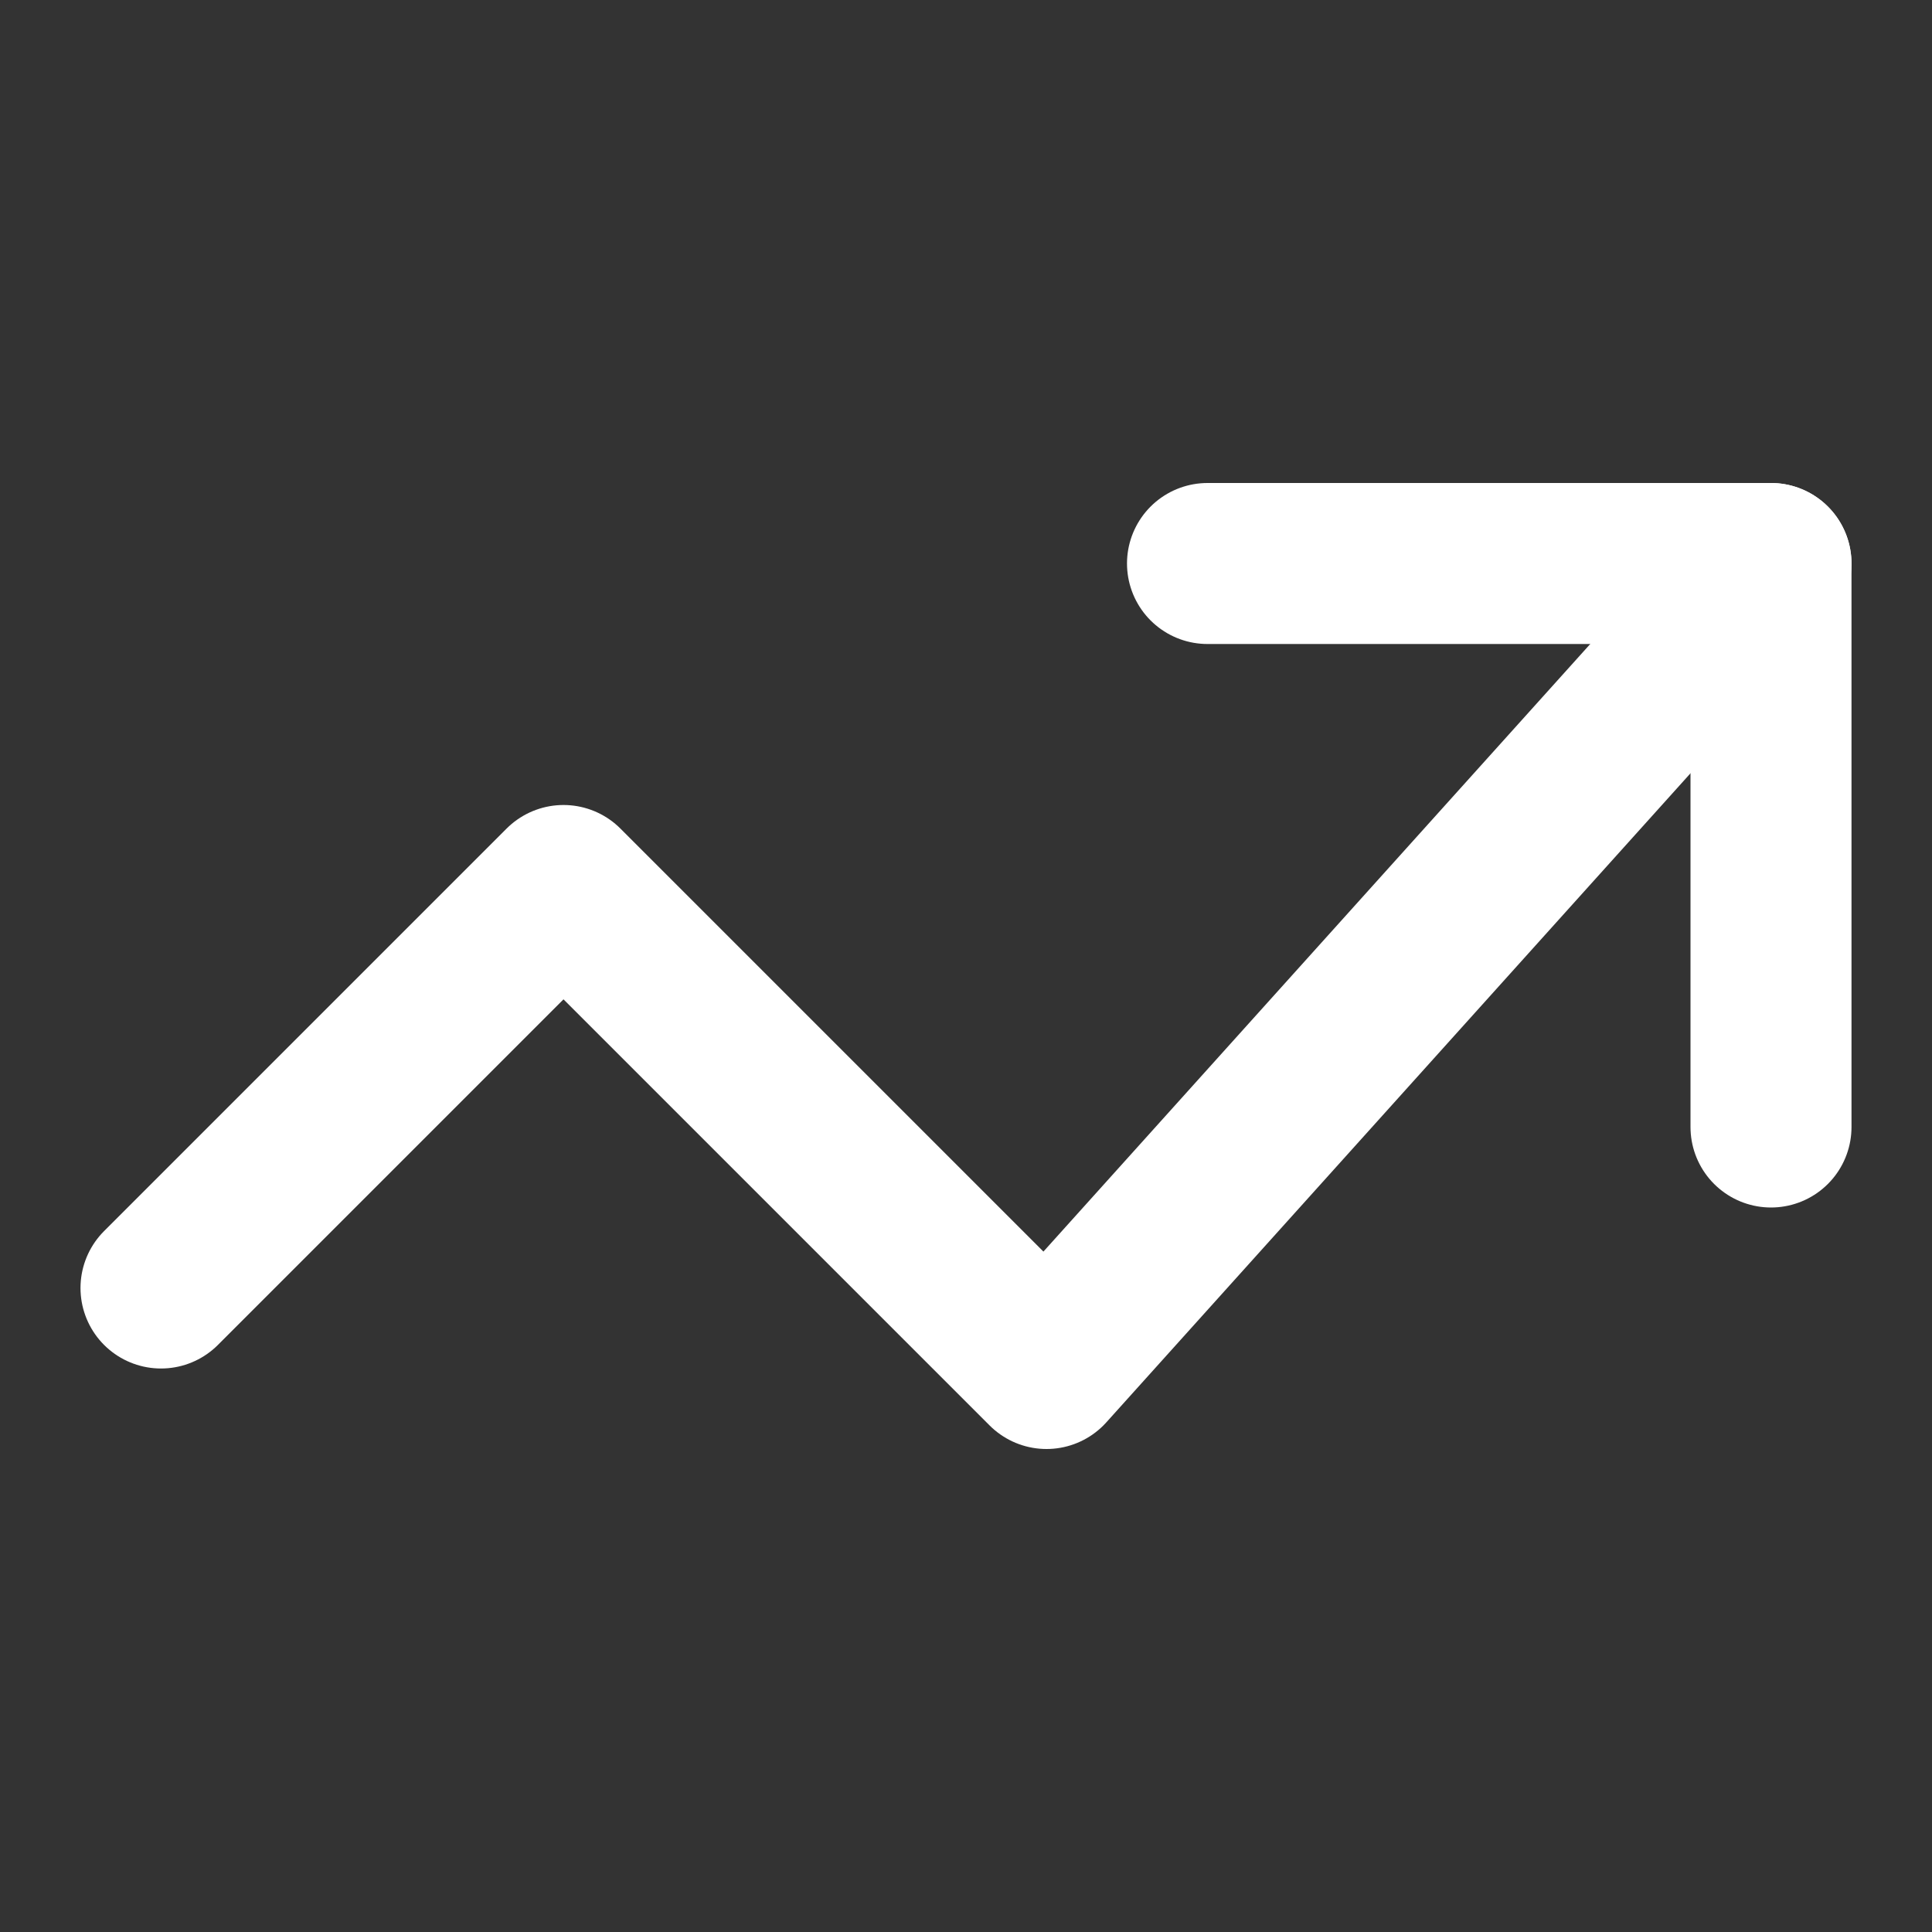
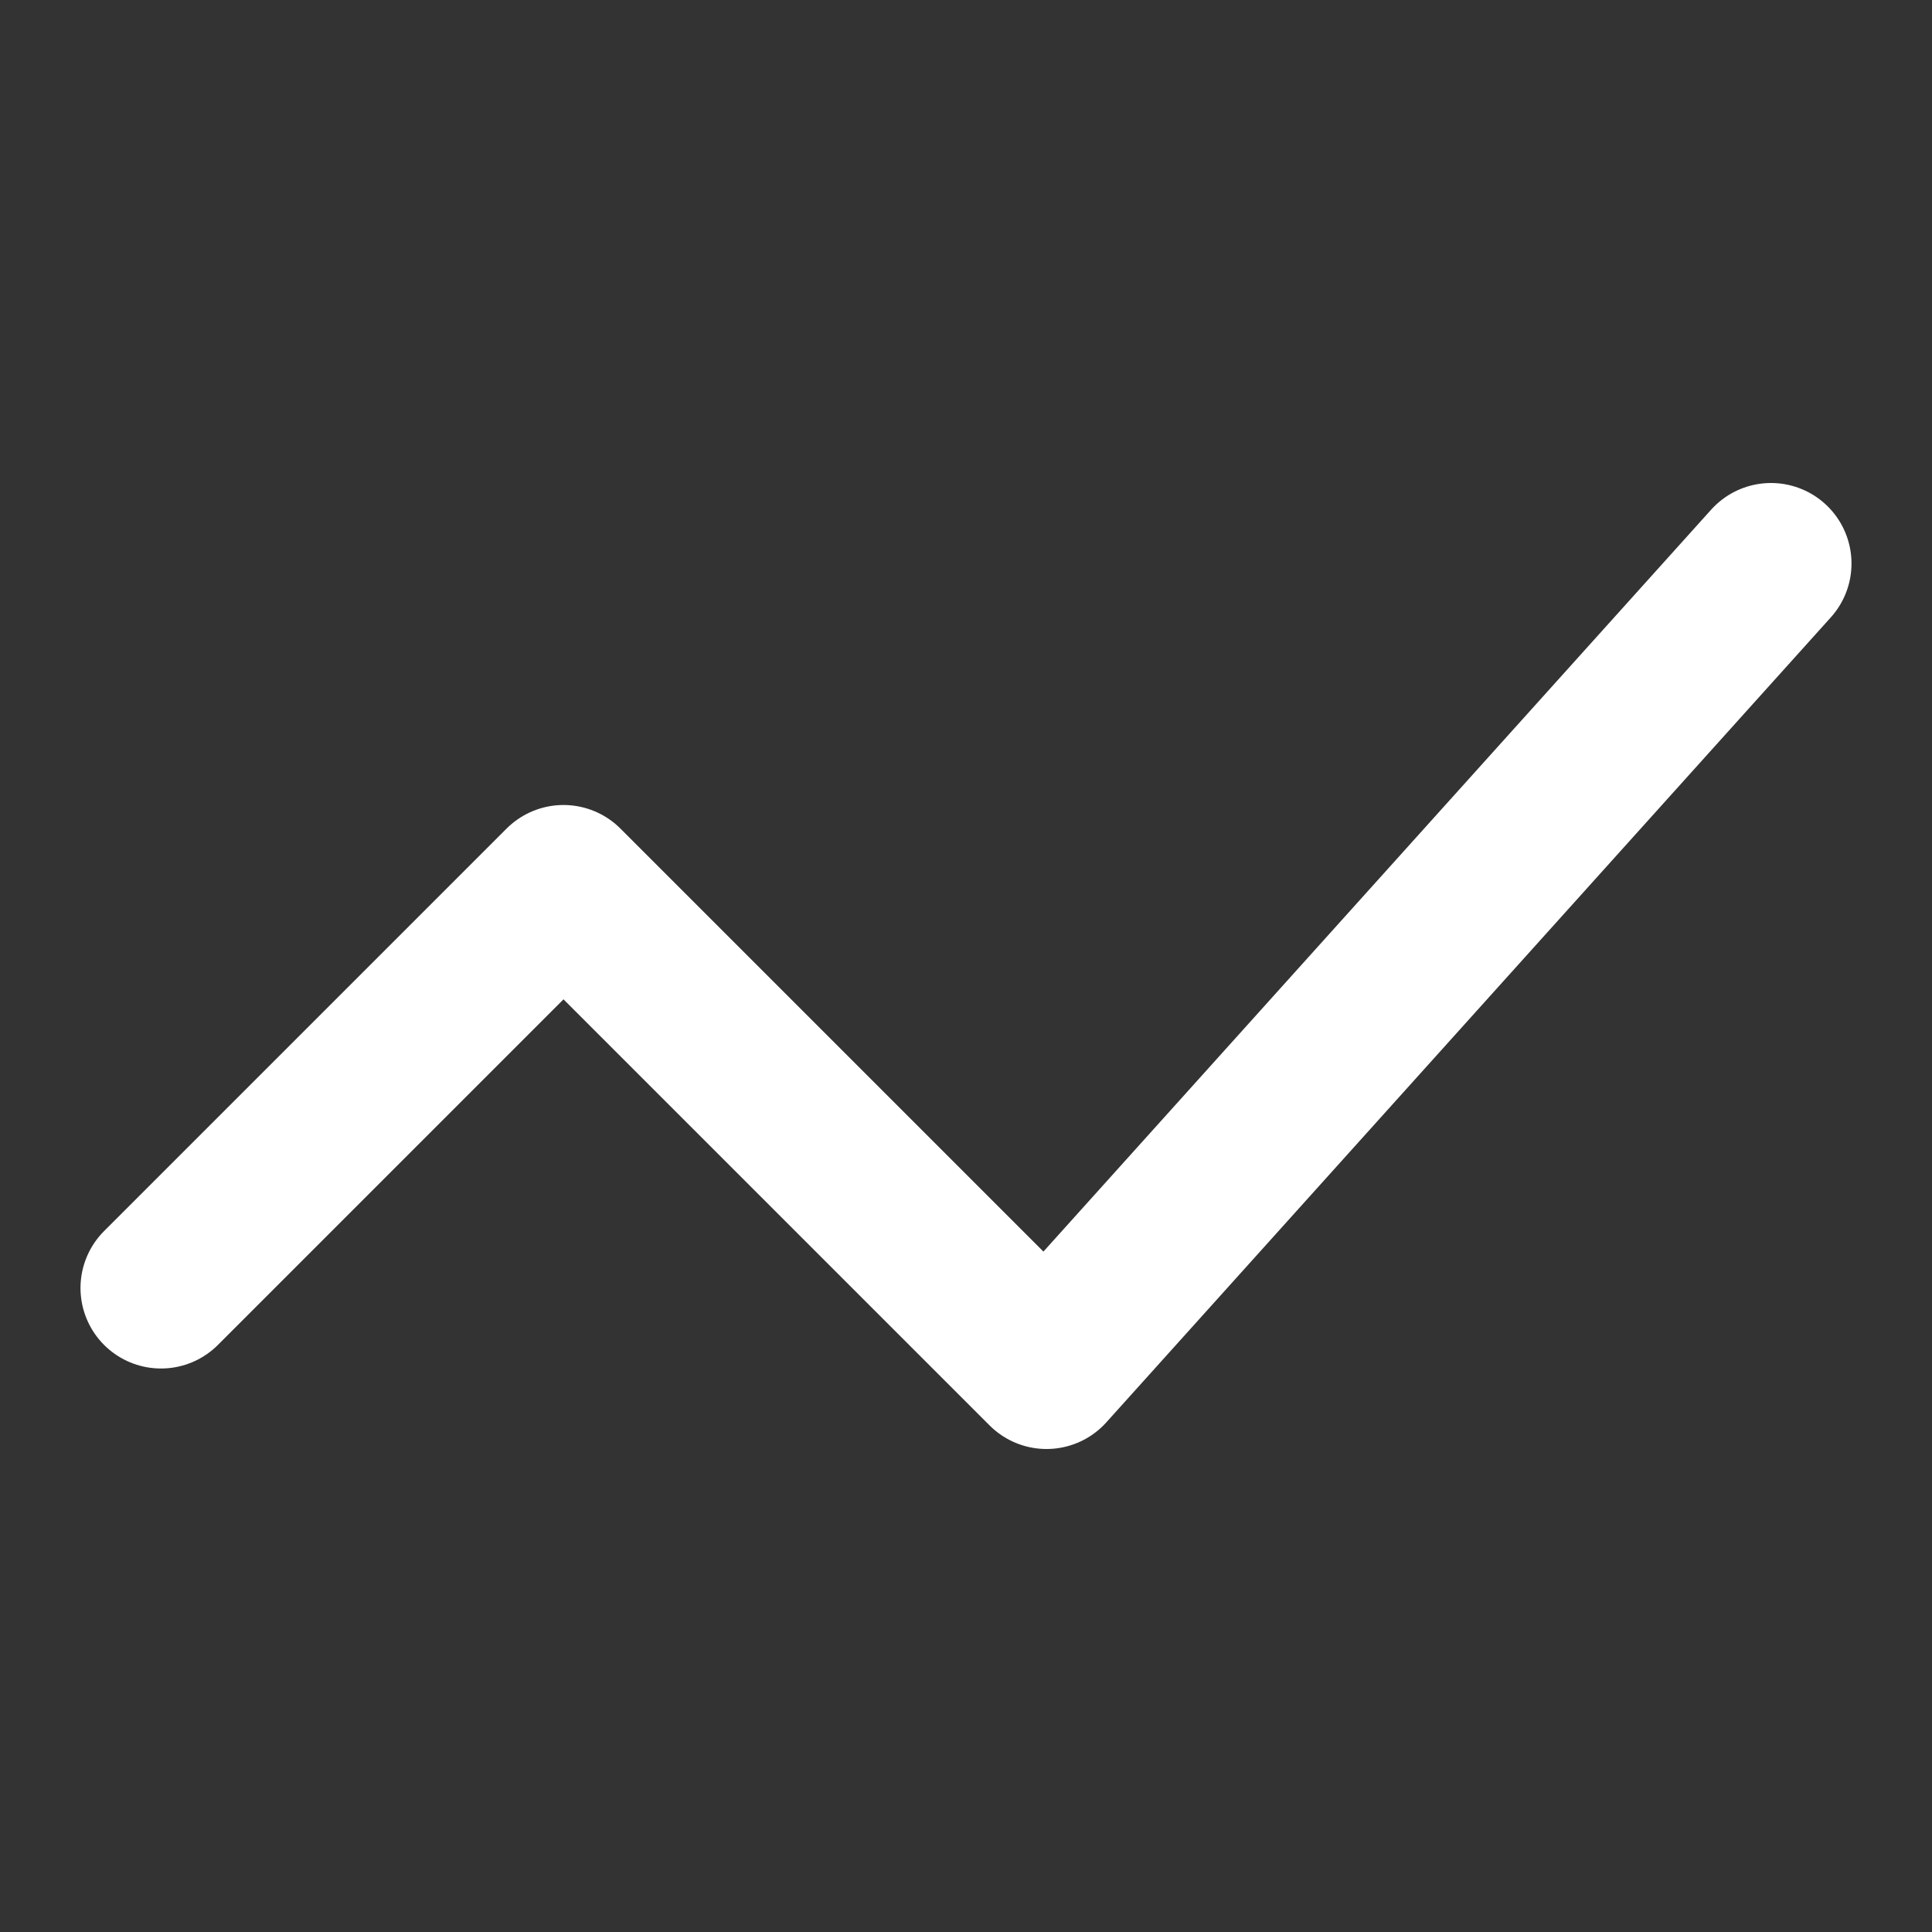
<svg xmlns="http://www.w3.org/2000/svg" height="24" width="24" viewBox="0 0 24 24">
  <rect x="0" y="0" width="24" height="24" fill="#333333" stroke="none" />
  <title>trend up</title>
  <g stroke-linecap="round" stroke-width="2" fill="none" stroke="#ffffff" stroke-linejoin="round" class="nc-icon-wrapper">
    <polyline data-cap="butt" points="22,7 13,17 7,11 2,16 " stroke="#ffffff" />
-     <polyline points="15,7 22,7 22,14 " />
  </g>
</svg>